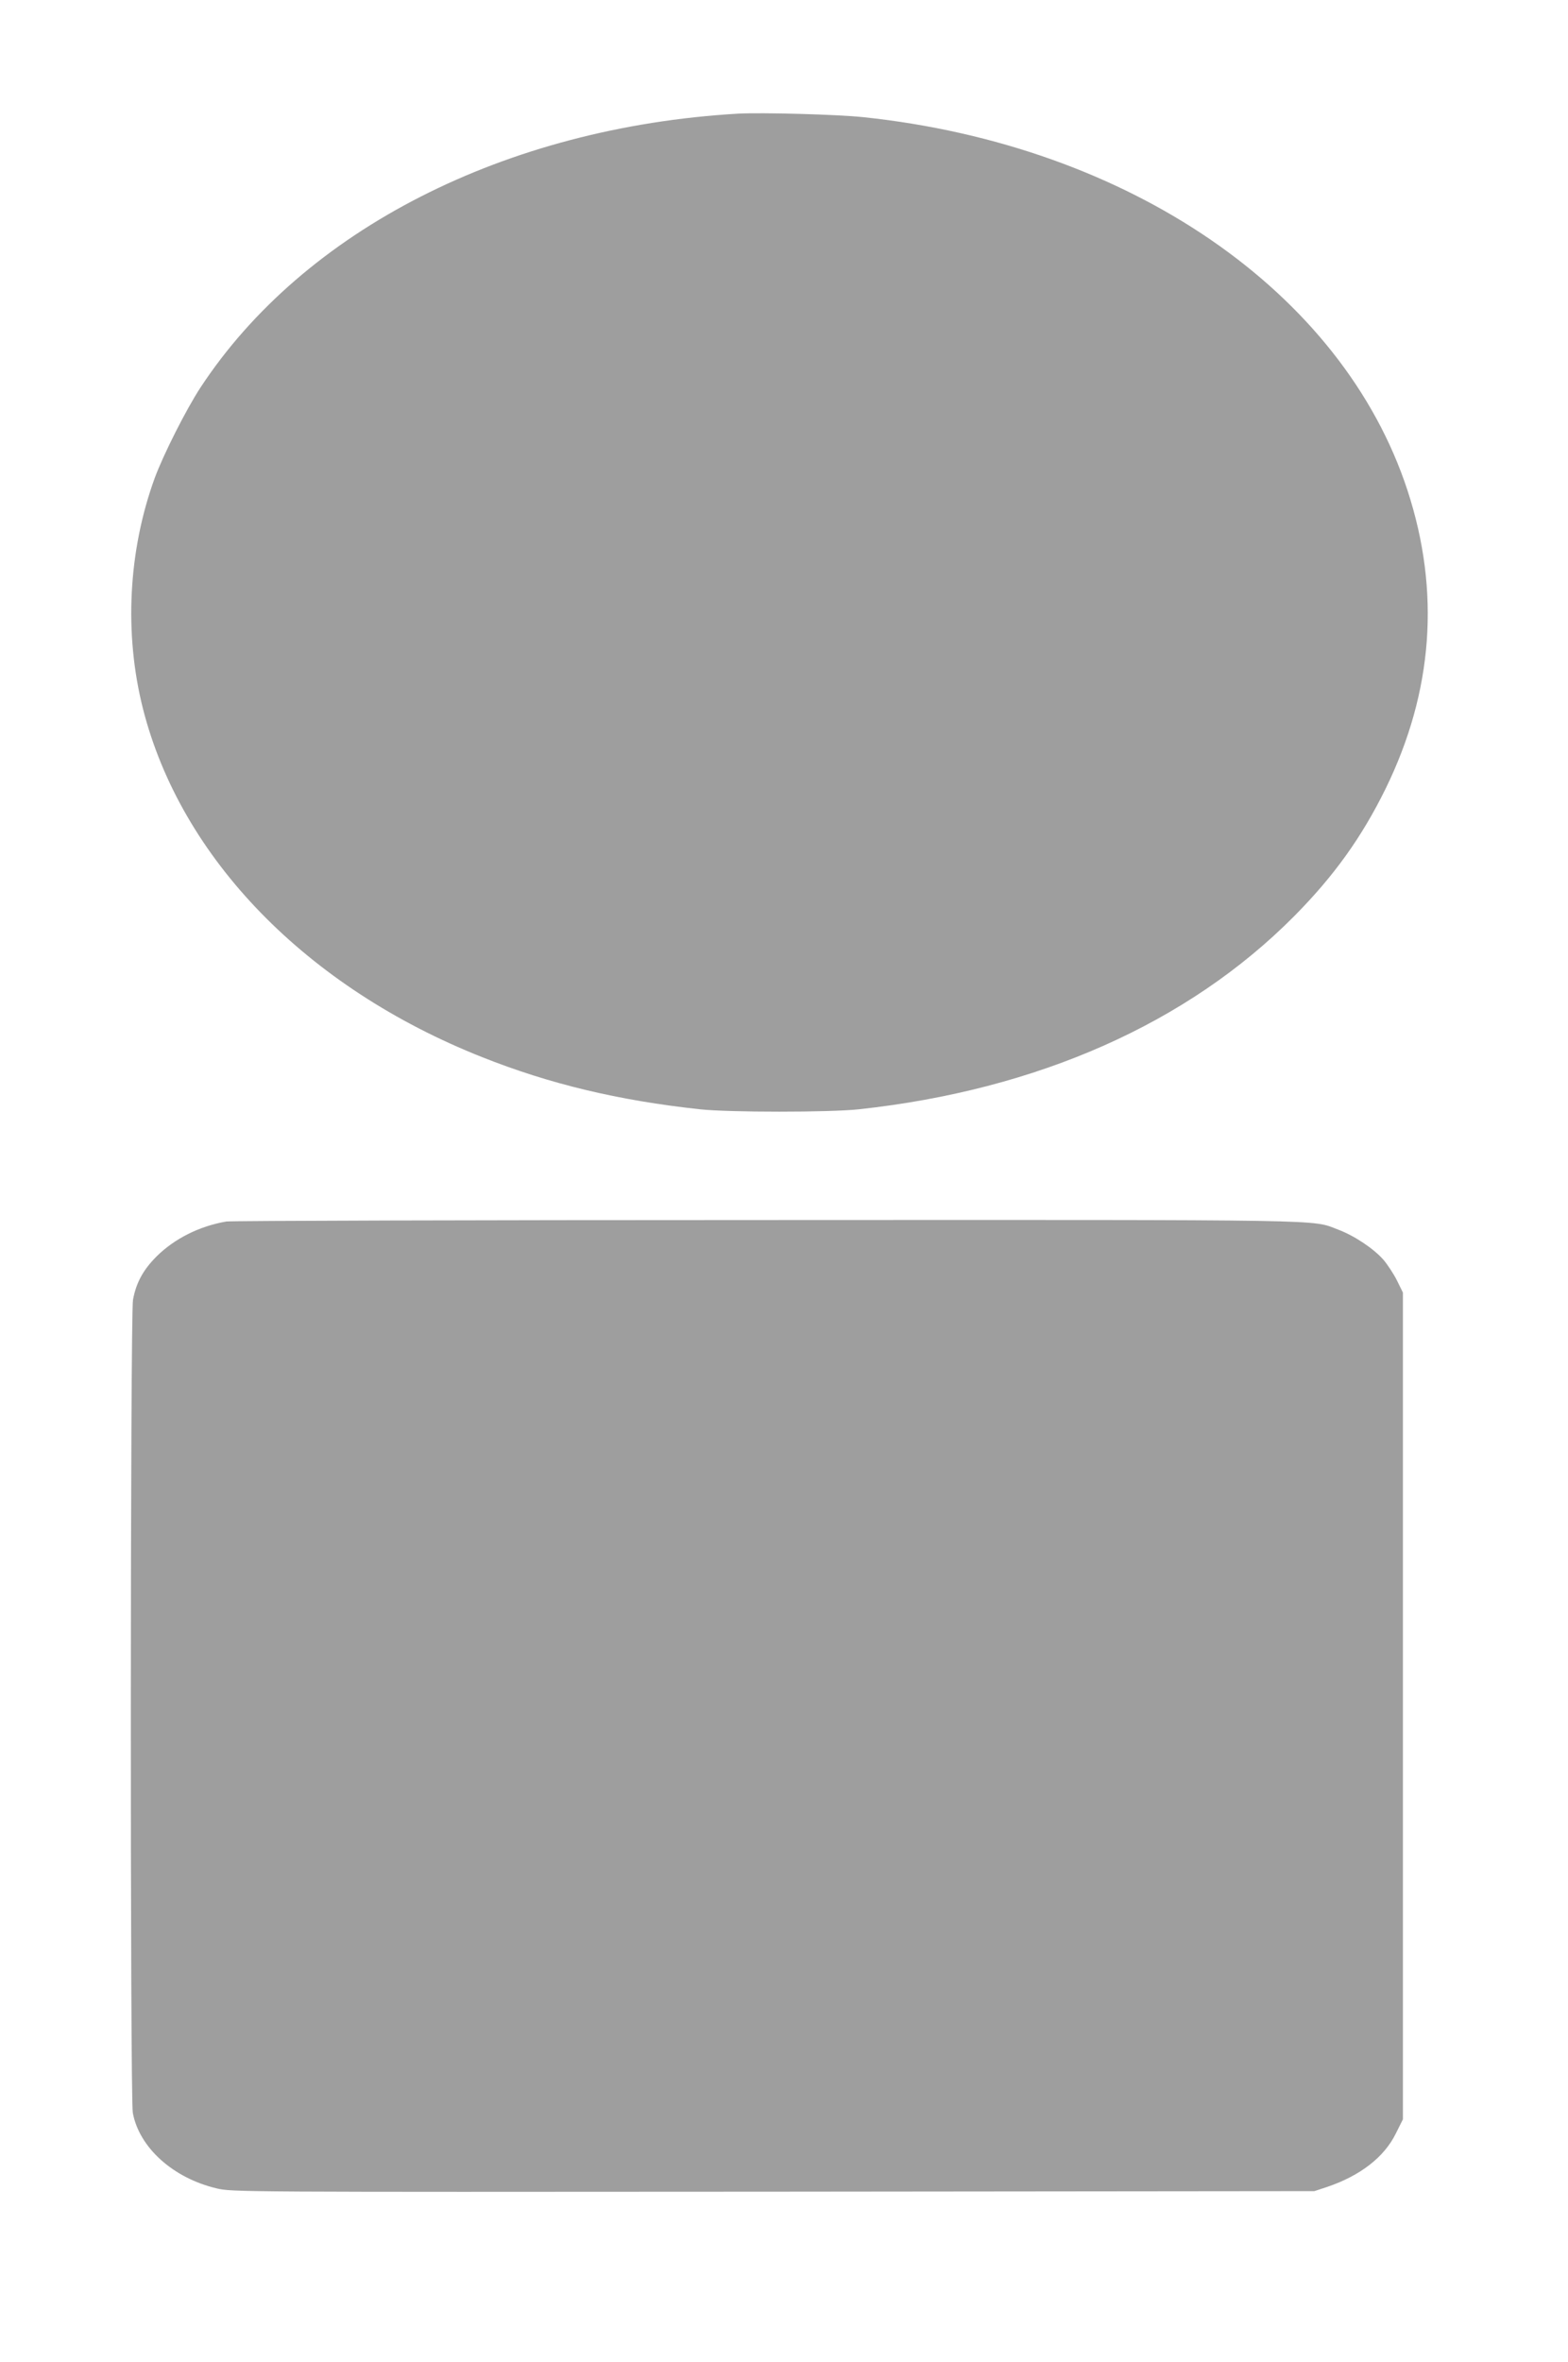
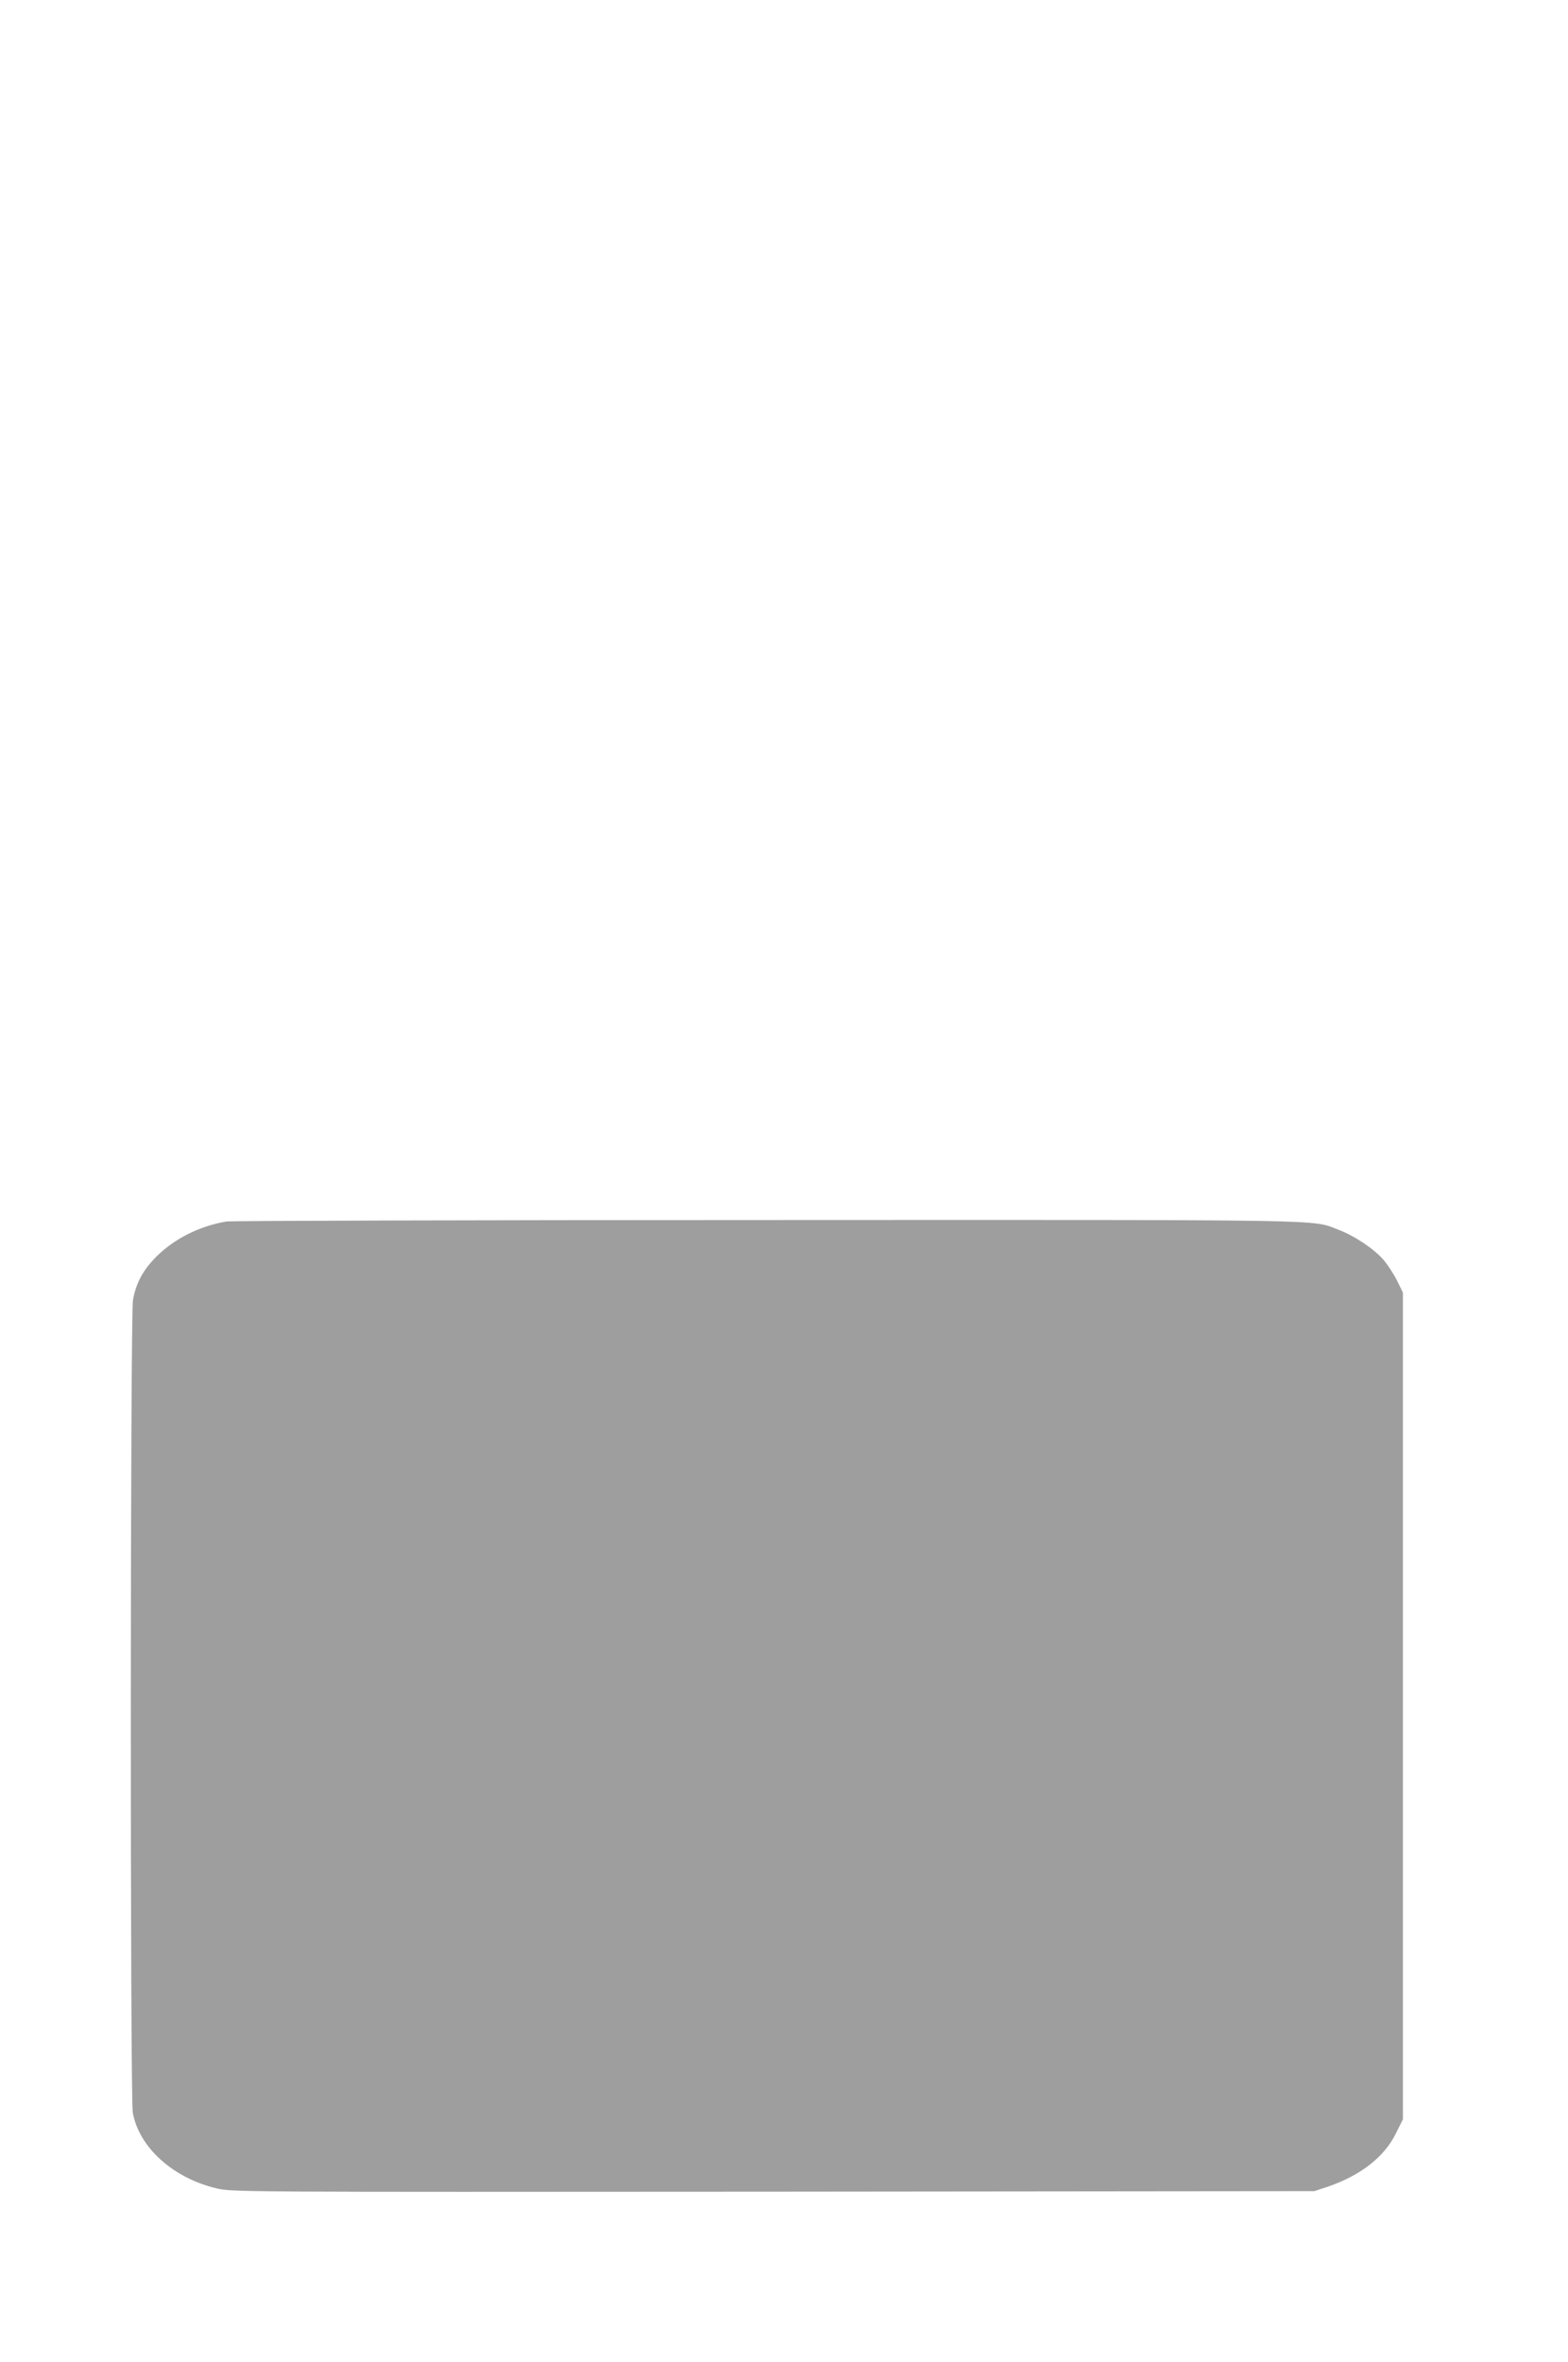
<svg xmlns="http://www.w3.org/2000/svg" version="1.0" width="850pt" height="1280pt" viewBox="0 0 850 1280" preserveAspectRatio="xMidYMid meet">
  <g transform="translate(0,1280) scale(0.1,-0.1)" fill="#9e9e9e" stroke="none">
-     <path d="M4000 12184 c-1261 -74 -2352 -630 -2913 -1484 -78 -119 -201 -363 -248 -490 -144 -395 -167 -844 -64 -1251 206 -811 887 -1511 1838 -1888 367 -146 739 -235 1182 -283 159 -17 701 -17 860 0 970 105 1784 466 2360 1046 216 218 366 427 496 691 258 527 298 1070 119 1617 -353 1078 -1509 1871 -2950 2023 -143 15 -552 26 -680 19z" />
    <path d="M1227 6180 c-146 -25 -281 -93 -378 -189 -73 -73 -111 -143 -128 -235 -15 -80 -16 -4329 -1 -4407 35 -188 218 -353 454 -409 83 -20 116 -20 3017 -18 l2934 3 70 23 c179 61 309 161 372 290 l38 76 0 2241 0 2240 -32 65 c-18 36 -51 86 -73 112 -52 60 -158 131 -246 164 -148 56 16 53 -3099 52 -1584 0 -2901 -4 -2928 -8z" />
  </g>
</svg>